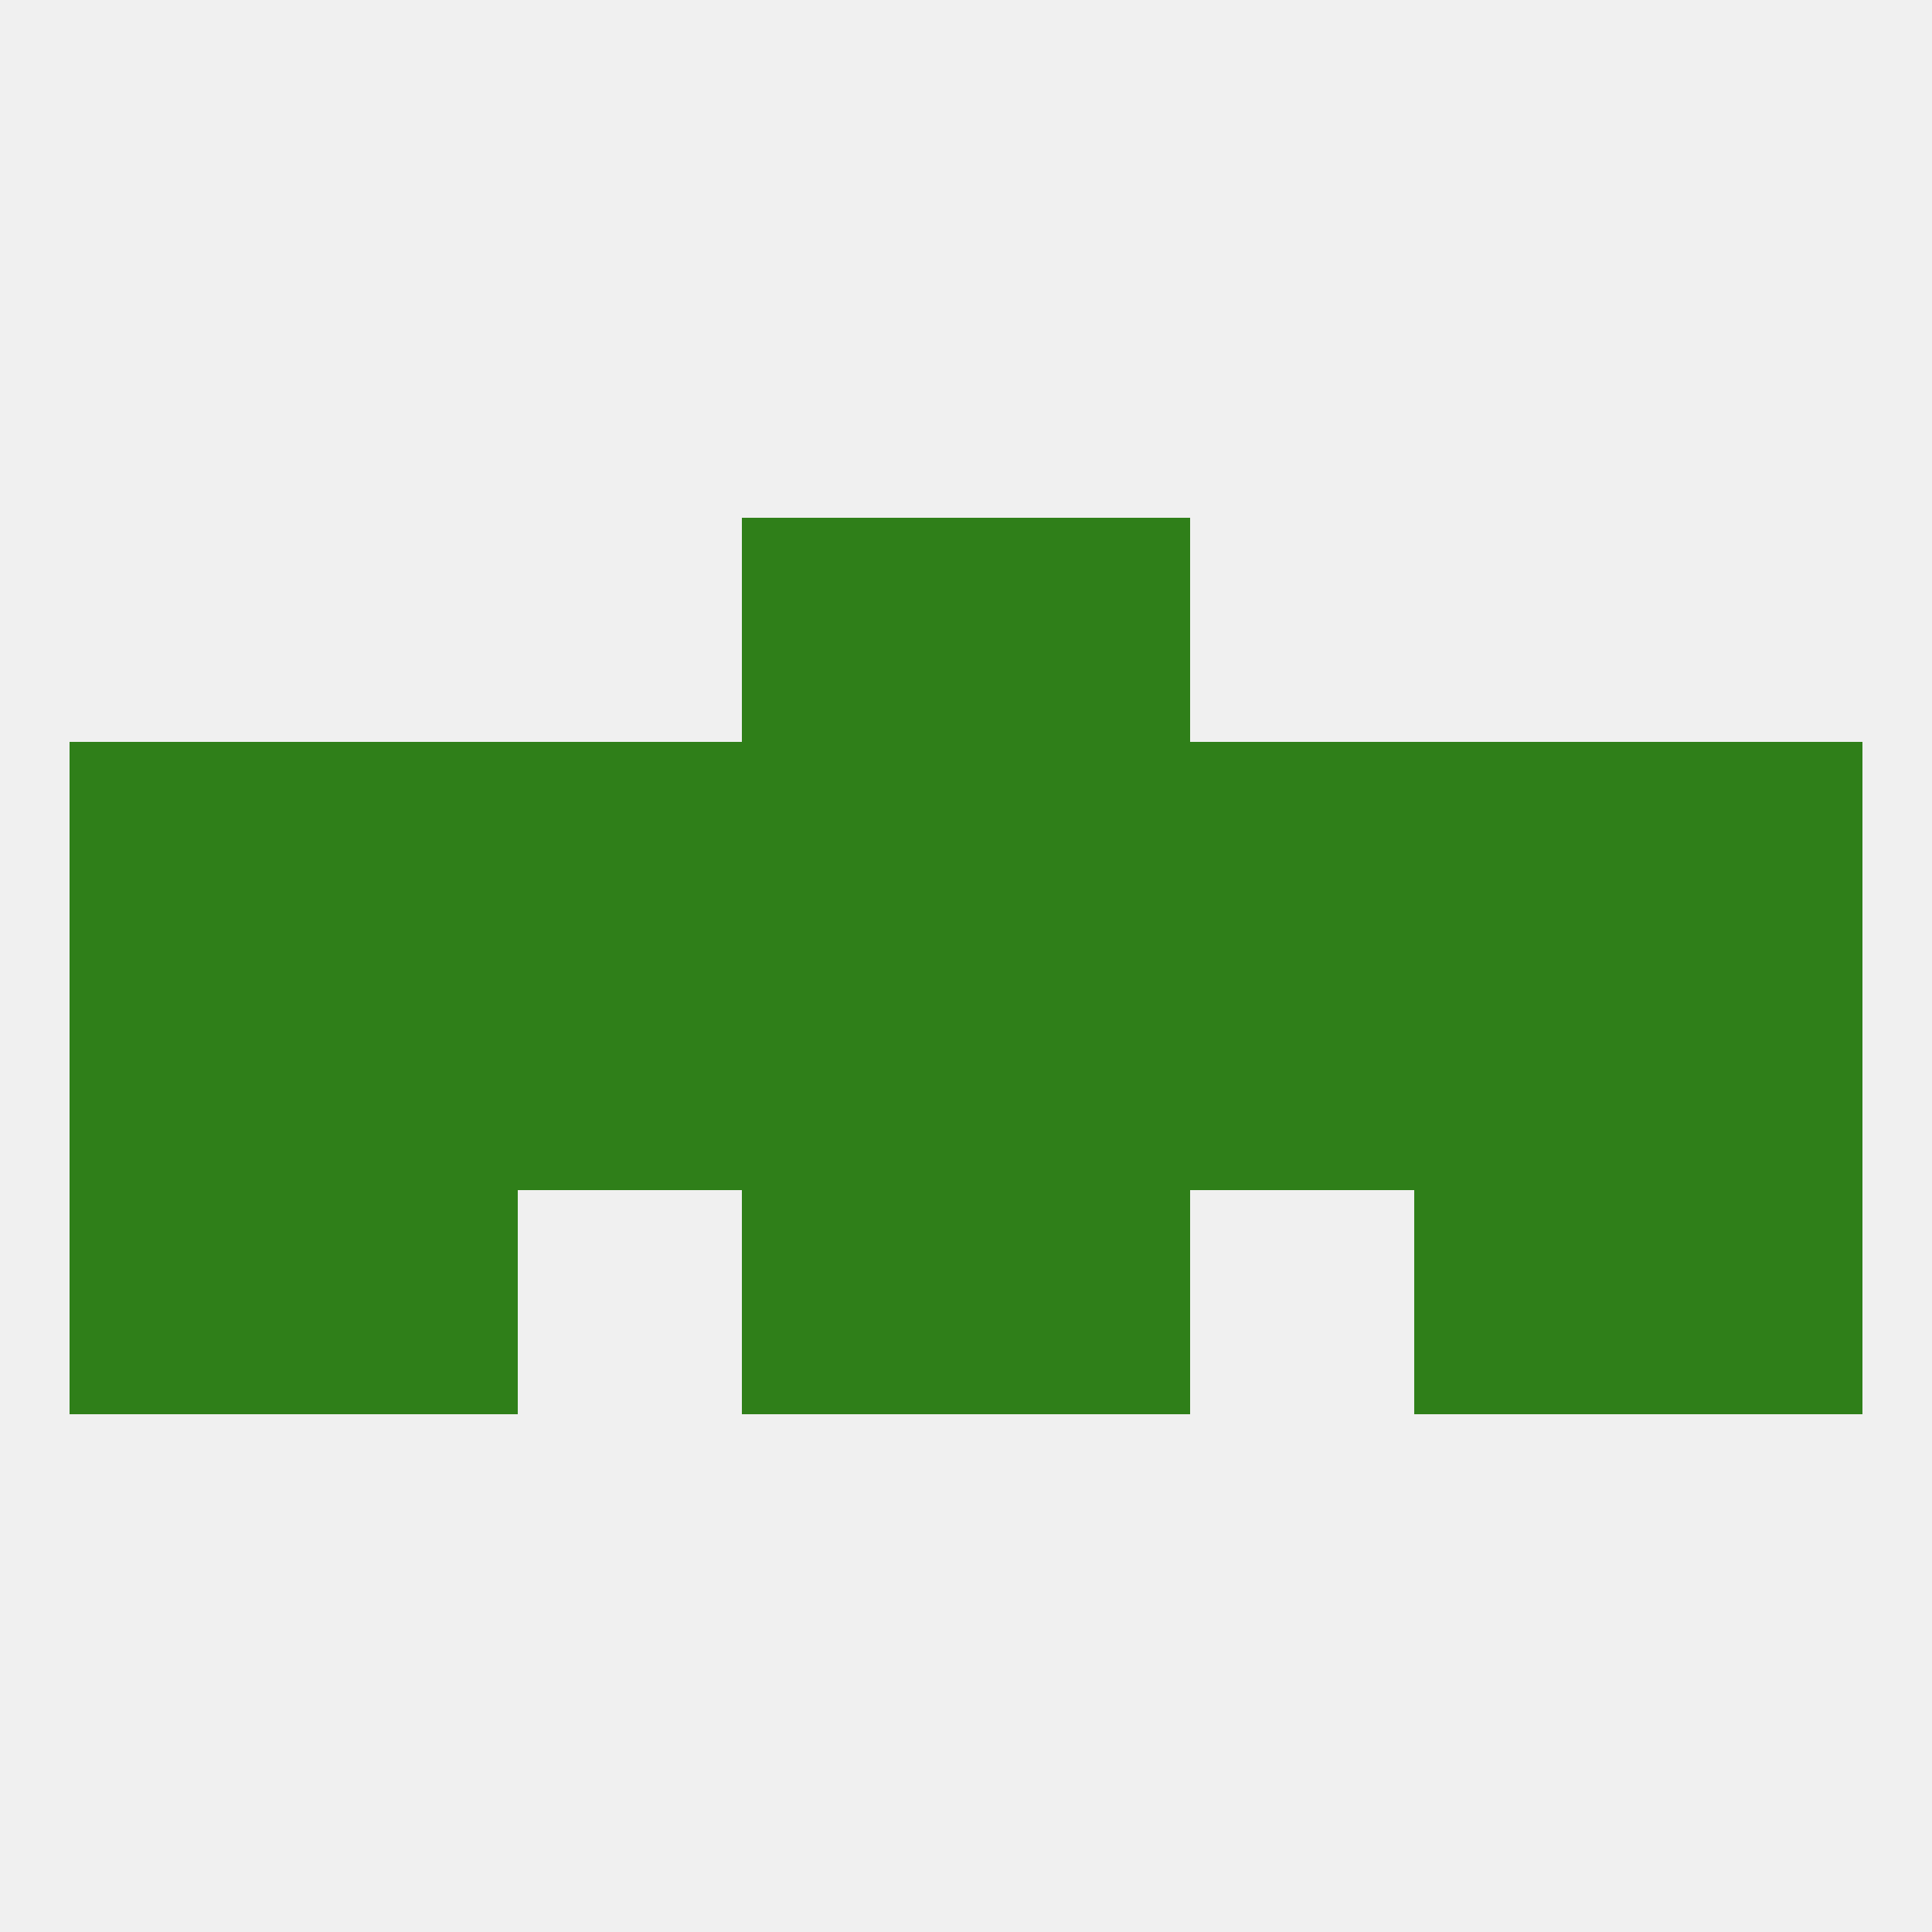
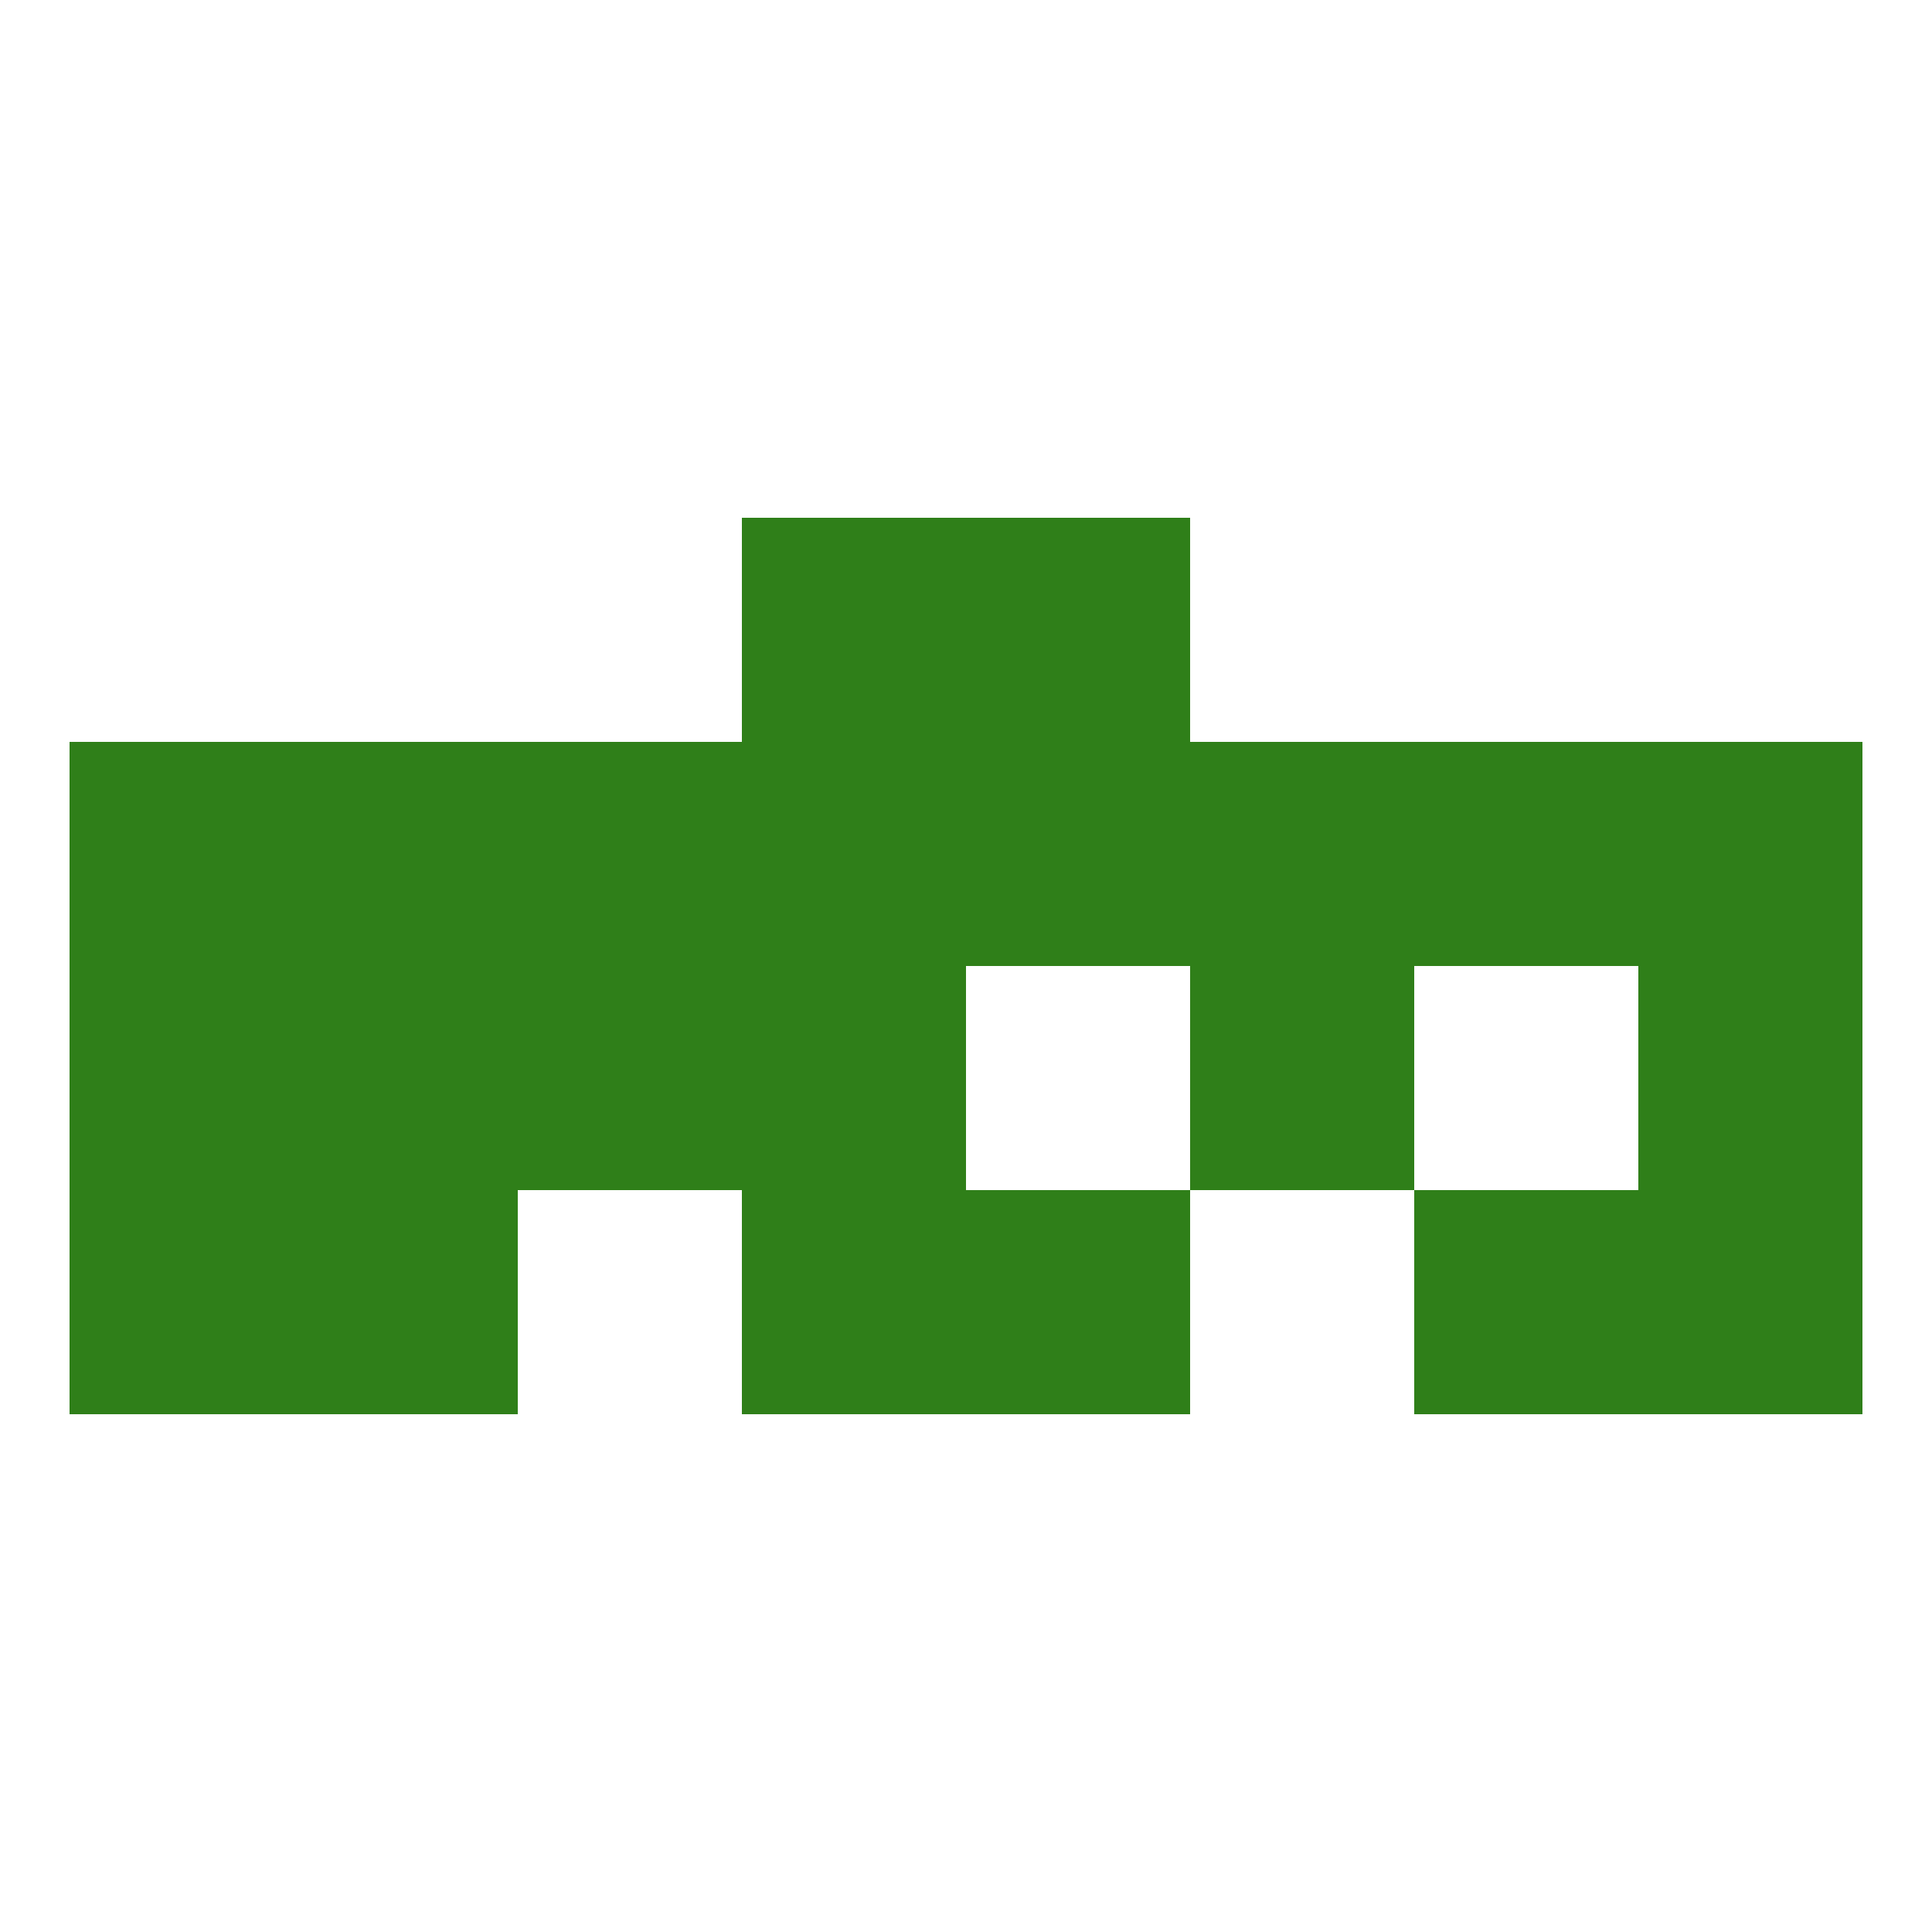
<svg xmlns="http://www.w3.org/2000/svg" version="1.1" baseprofile="full" width="250" height="250" viewBox="0 0 250 250">
-   <rect width="100%" height="100%" fill="rgba(240,240,240,255)" />
  <rect x="154" y="96" width="29" height="29" fill="rgba(47,127,25,255)" />
  <rect x="9" y="96" width="29" height="29" fill="rgba(47,127,25,255)" />
  <rect x="212" y="96" width="29" height="29" fill="rgba(47,127,25,255)" />
  <rect x="38" y="96" width="29" height="29" fill="rgba(47,127,25,255)" />
  <rect x="183" y="96" width="29" height="29" fill="rgba(47,127,25,255)" />
  <rect x="96" y="96" width="29" height="29" fill="rgba(47,127,25,255)" />
  <rect x="125" y="96" width="29" height="29" fill="rgba(47,127,25,255)" />
  <rect x="67" y="96" width="29" height="29" fill="rgba(47,127,25,255)" />
  <rect x="96" y="67" width="29" height="29" fill="rgba(47,127,25,255)" />
  <rect x="125" y="67" width="29" height="29" fill="rgba(47,127,25,255)" />
  <rect x="9" y="125" width="29" height="29" fill="rgba(47,127,25,255)" />
  <rect x="212" y="125" width="29" height="29" fill="rgba(47,127,25,255)" />
  <rect x="67" y="125" width="29" height="29" fill="rgba(47,127,25,255)" />
  <rect x="154" y="125" width="29" height="29" fill="rgba(47,127,25,255)" />
-   <rect x="125" y="125" width="29" height="29" fill="rgba(47,127,25,255)" />
  <rect x="38" y="125" width="29" height="29" fill="rgba(47,127,25,255)" />
-   <rect x="183" y="125" width="29" height="29" fill="rgba(47,127,25,255)" />
  <rect x="96" y="125" width="29" height="29" fill="rgba(47,127,25,255)" />
  <rect x="212" y="154" width="29" height="29" fill="rgba(47,127,25,255)" />
  <rect x="96" y="154" width="29" height="29" fill="rgba(47,127,25,255)" />
  <rect x="125" y="154" width="29" height="29" fill="rgba(47,127,25,255)" />
  <rect x="38" y="154" width="29" height="29" fill="rgba(47,127,25,255)" />
  <rect x="183" y="154" width="29" height="29" fill="rgba(47,127,25,255)" />
  <rect x="9" y="154" width="29" height="29" fill="rgba(47,127,25,255)" />
</svg>